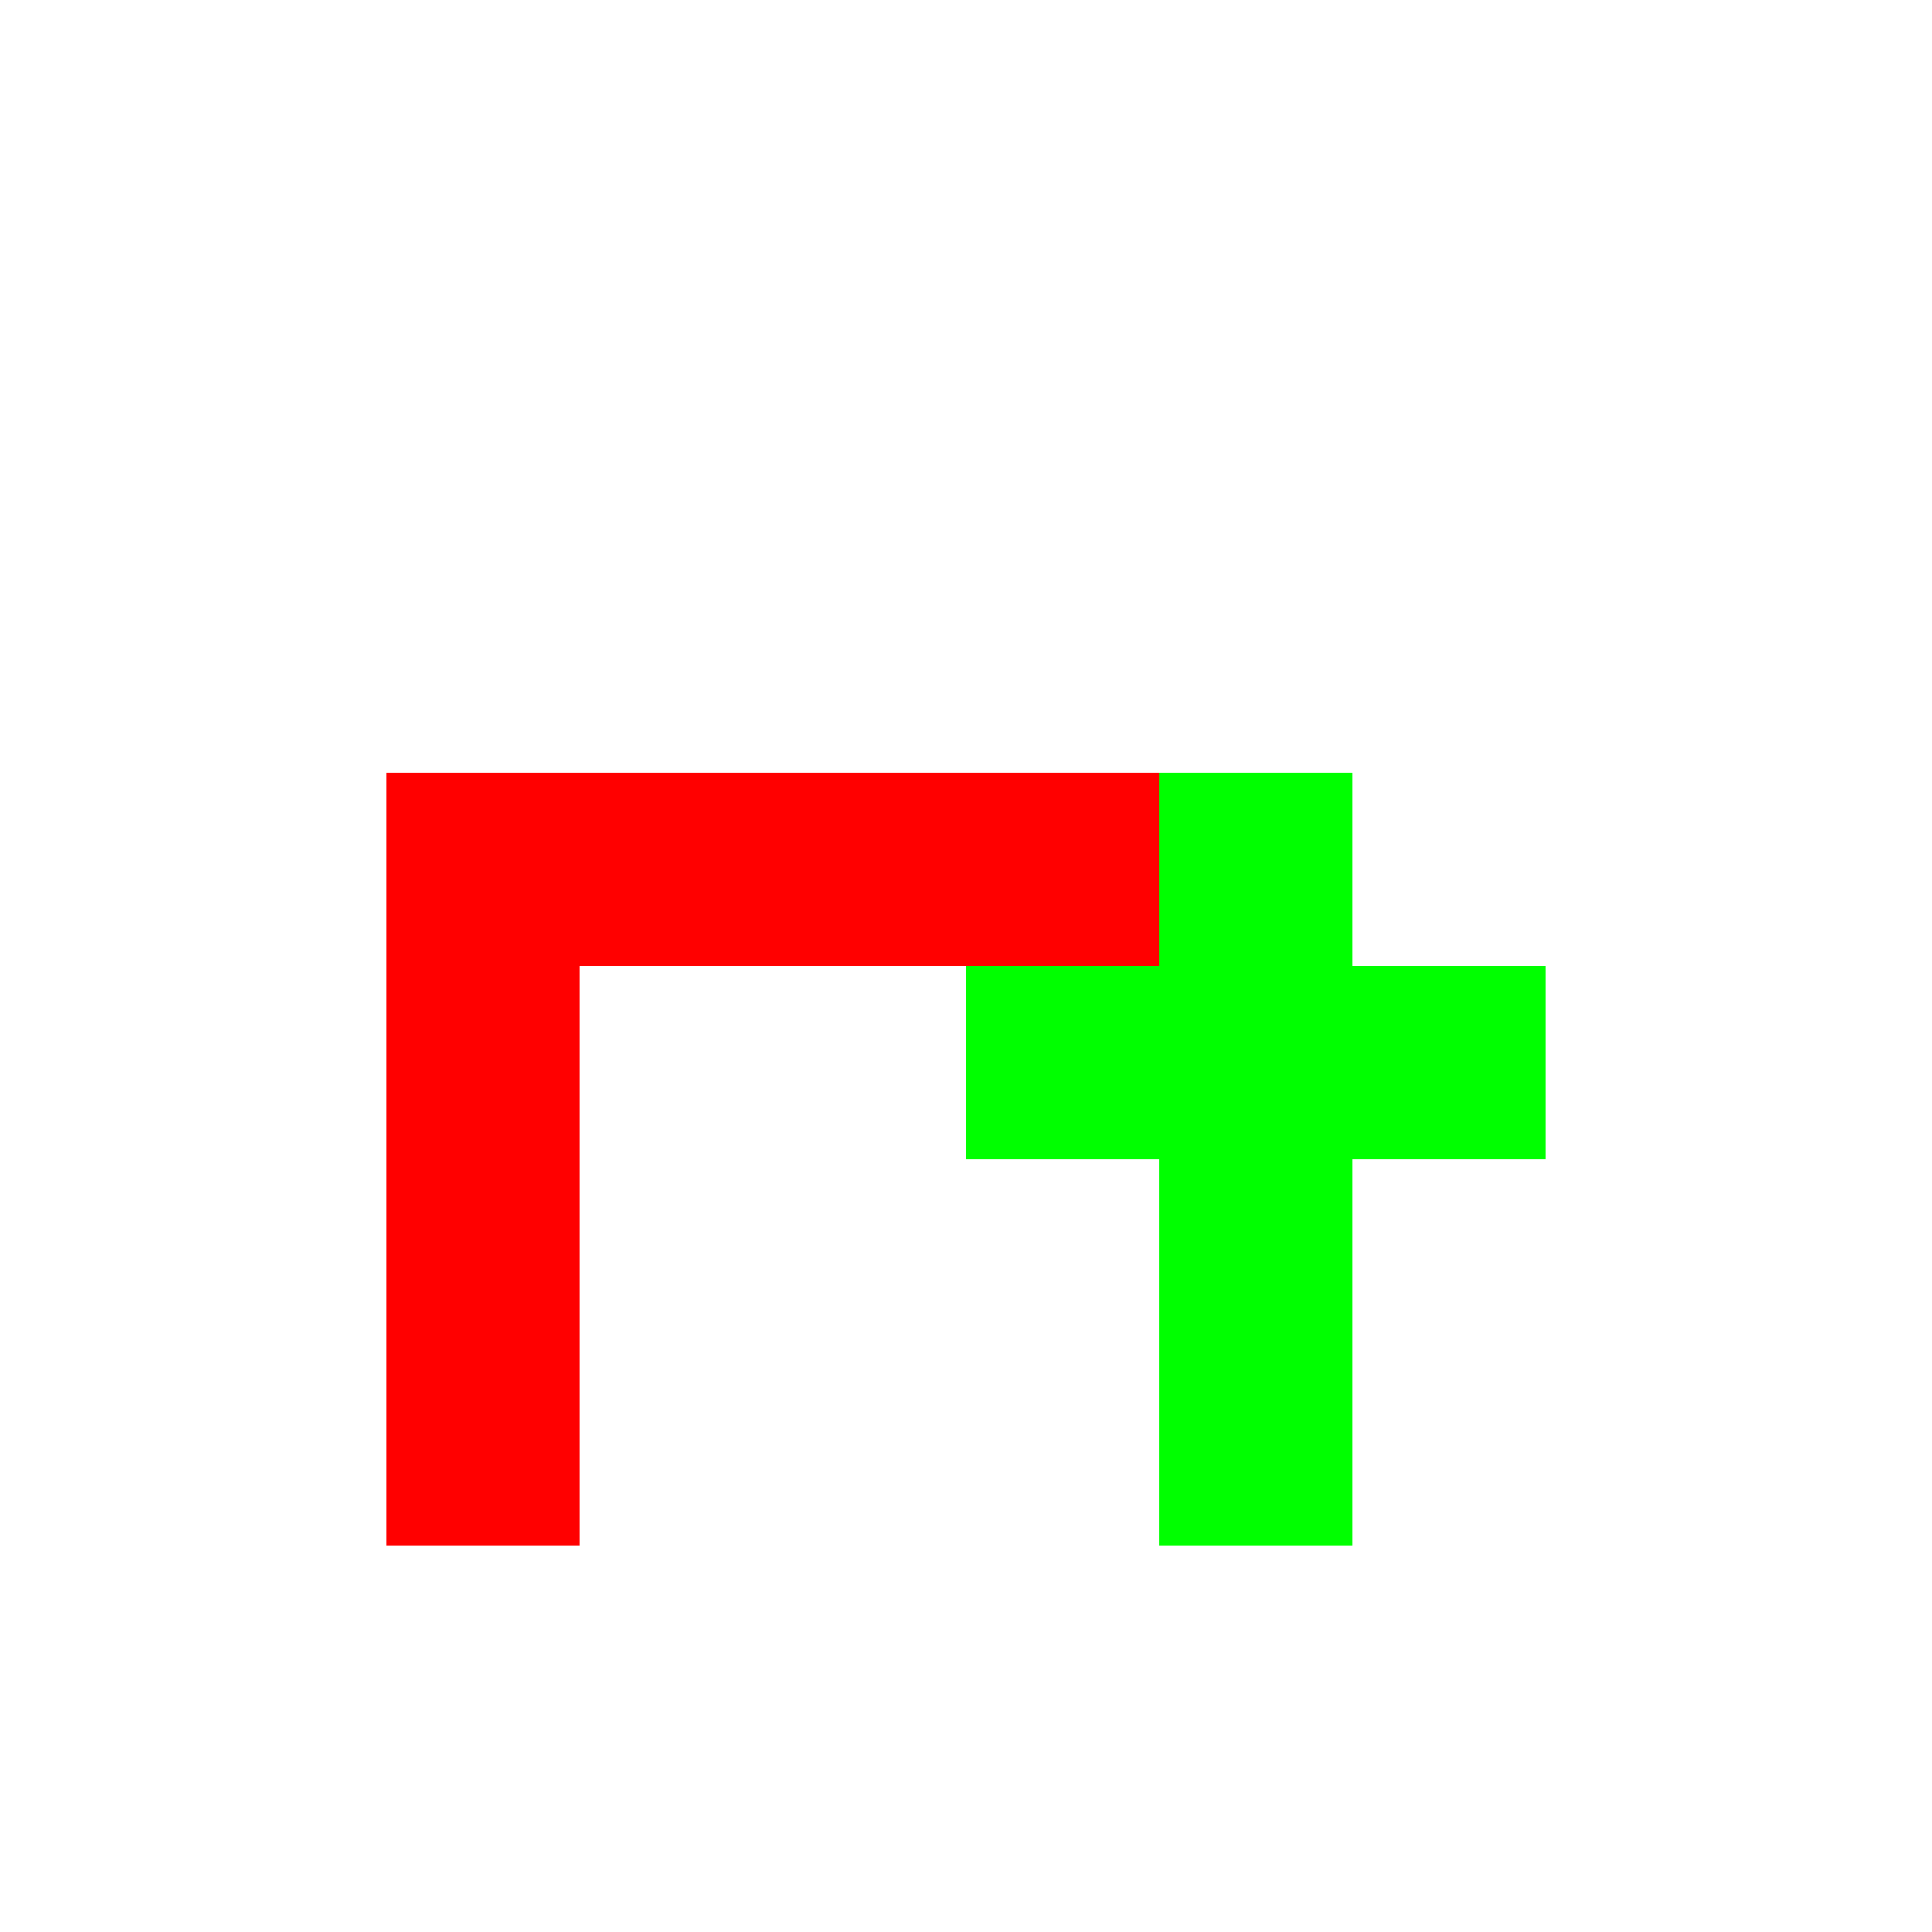
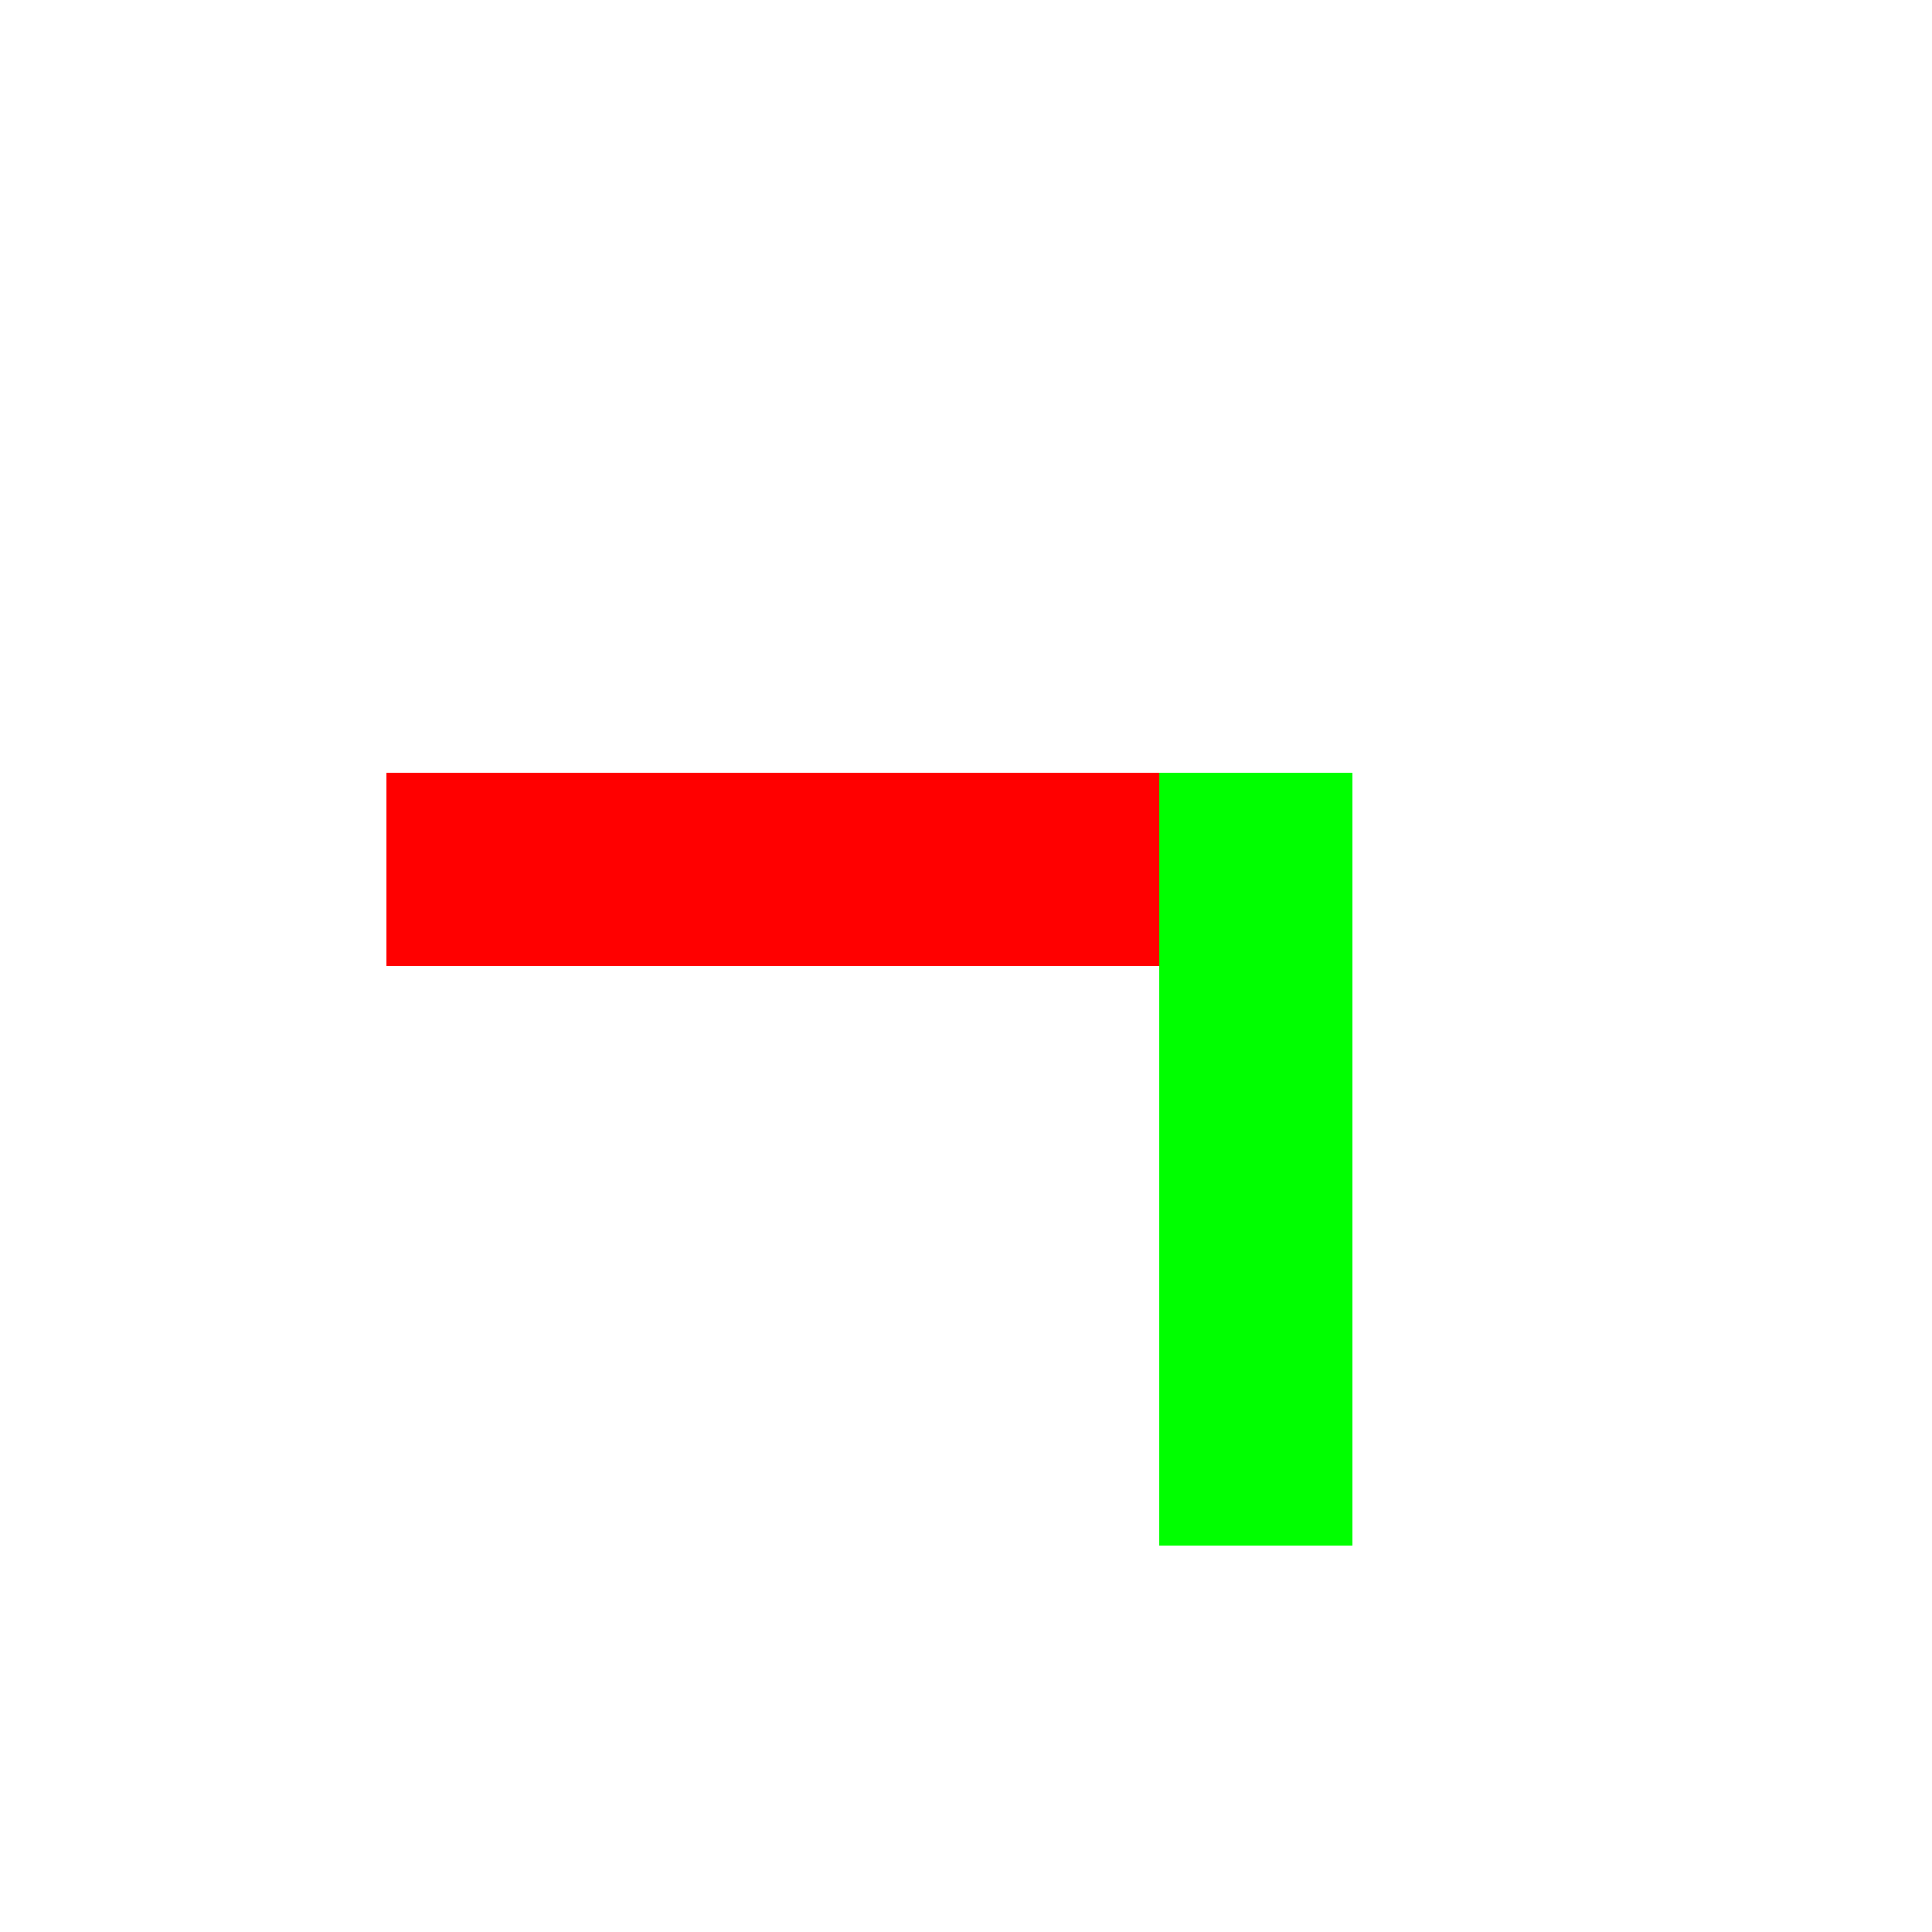
<svg xmlns="http://www.w3.org/2000/svg" width="500" height="500">
  <defs />
  <g>
-     <rect fill="#FF0000" stroke="none" x="100" y="200" width="50" height="200" />
    <rect fill="#FF0000" stroke="none" x="100" y="200" width="200" height="50" />
    <rect fill="#00FF00" stroke="none" x="300" y="200" width="50" height="200" />
-     <rect fill="#00FF00" stroke="none" x="250" y="250" width="150" height="50" />
  </g>
</svg>